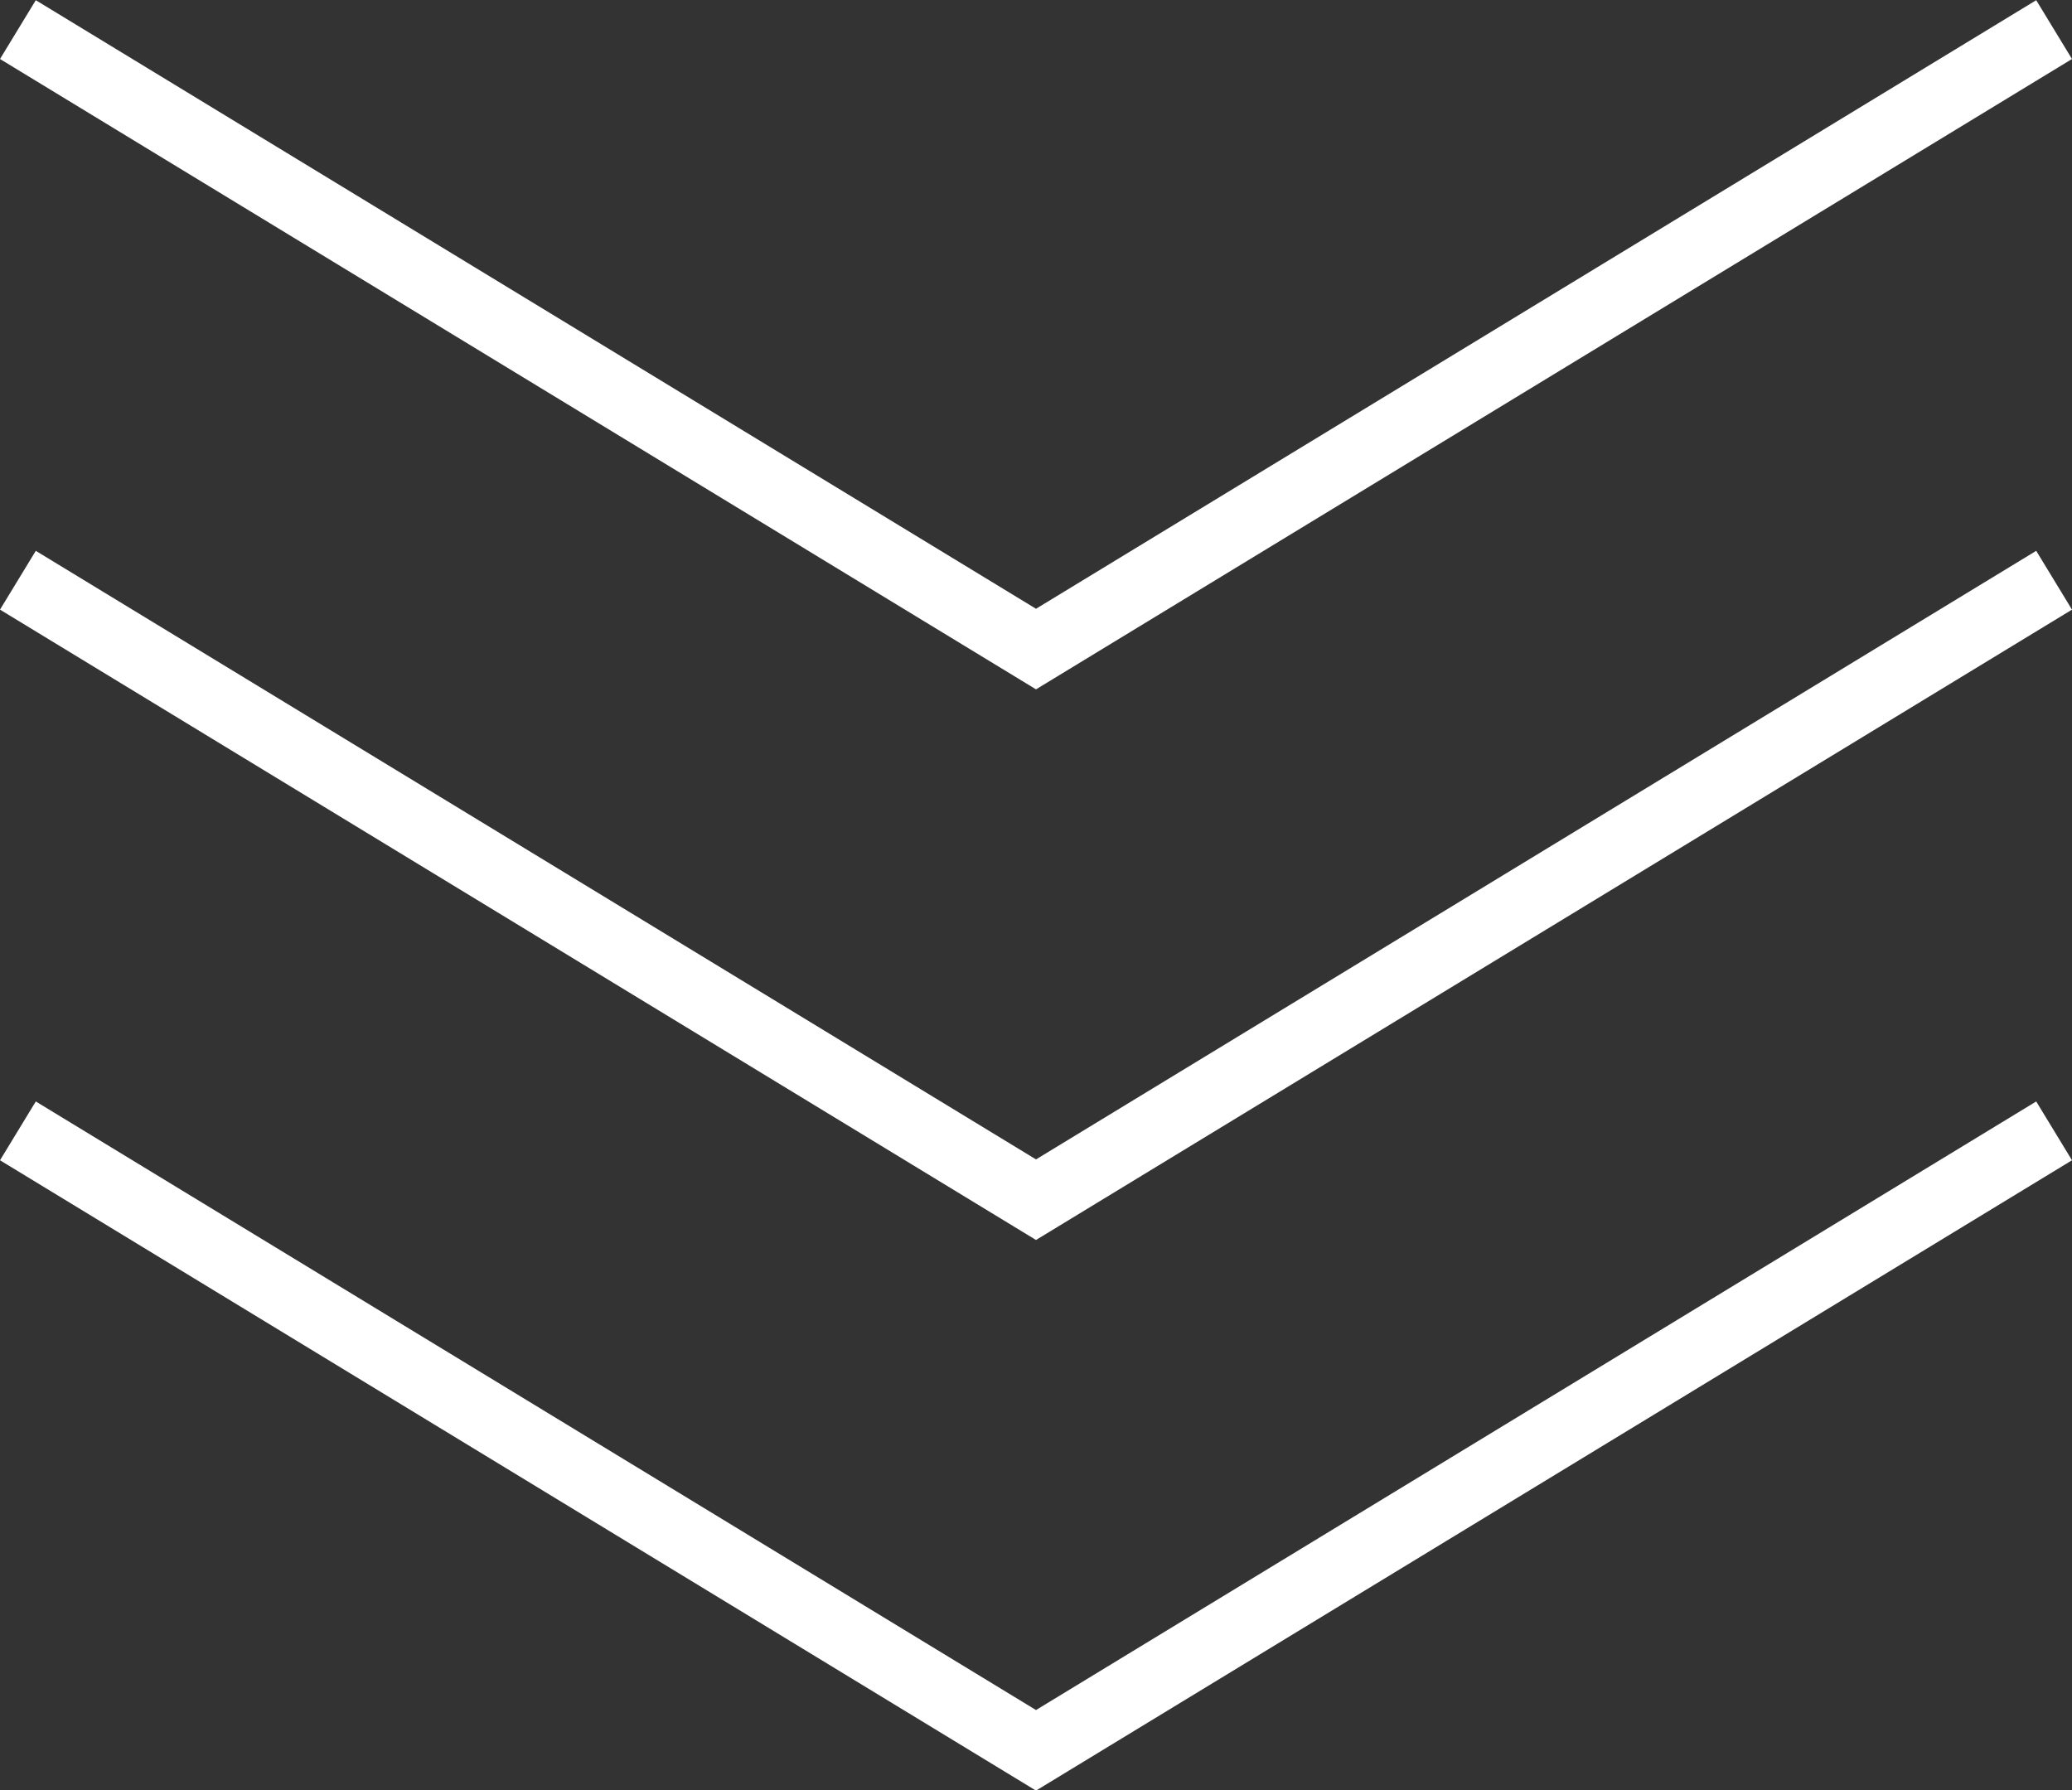
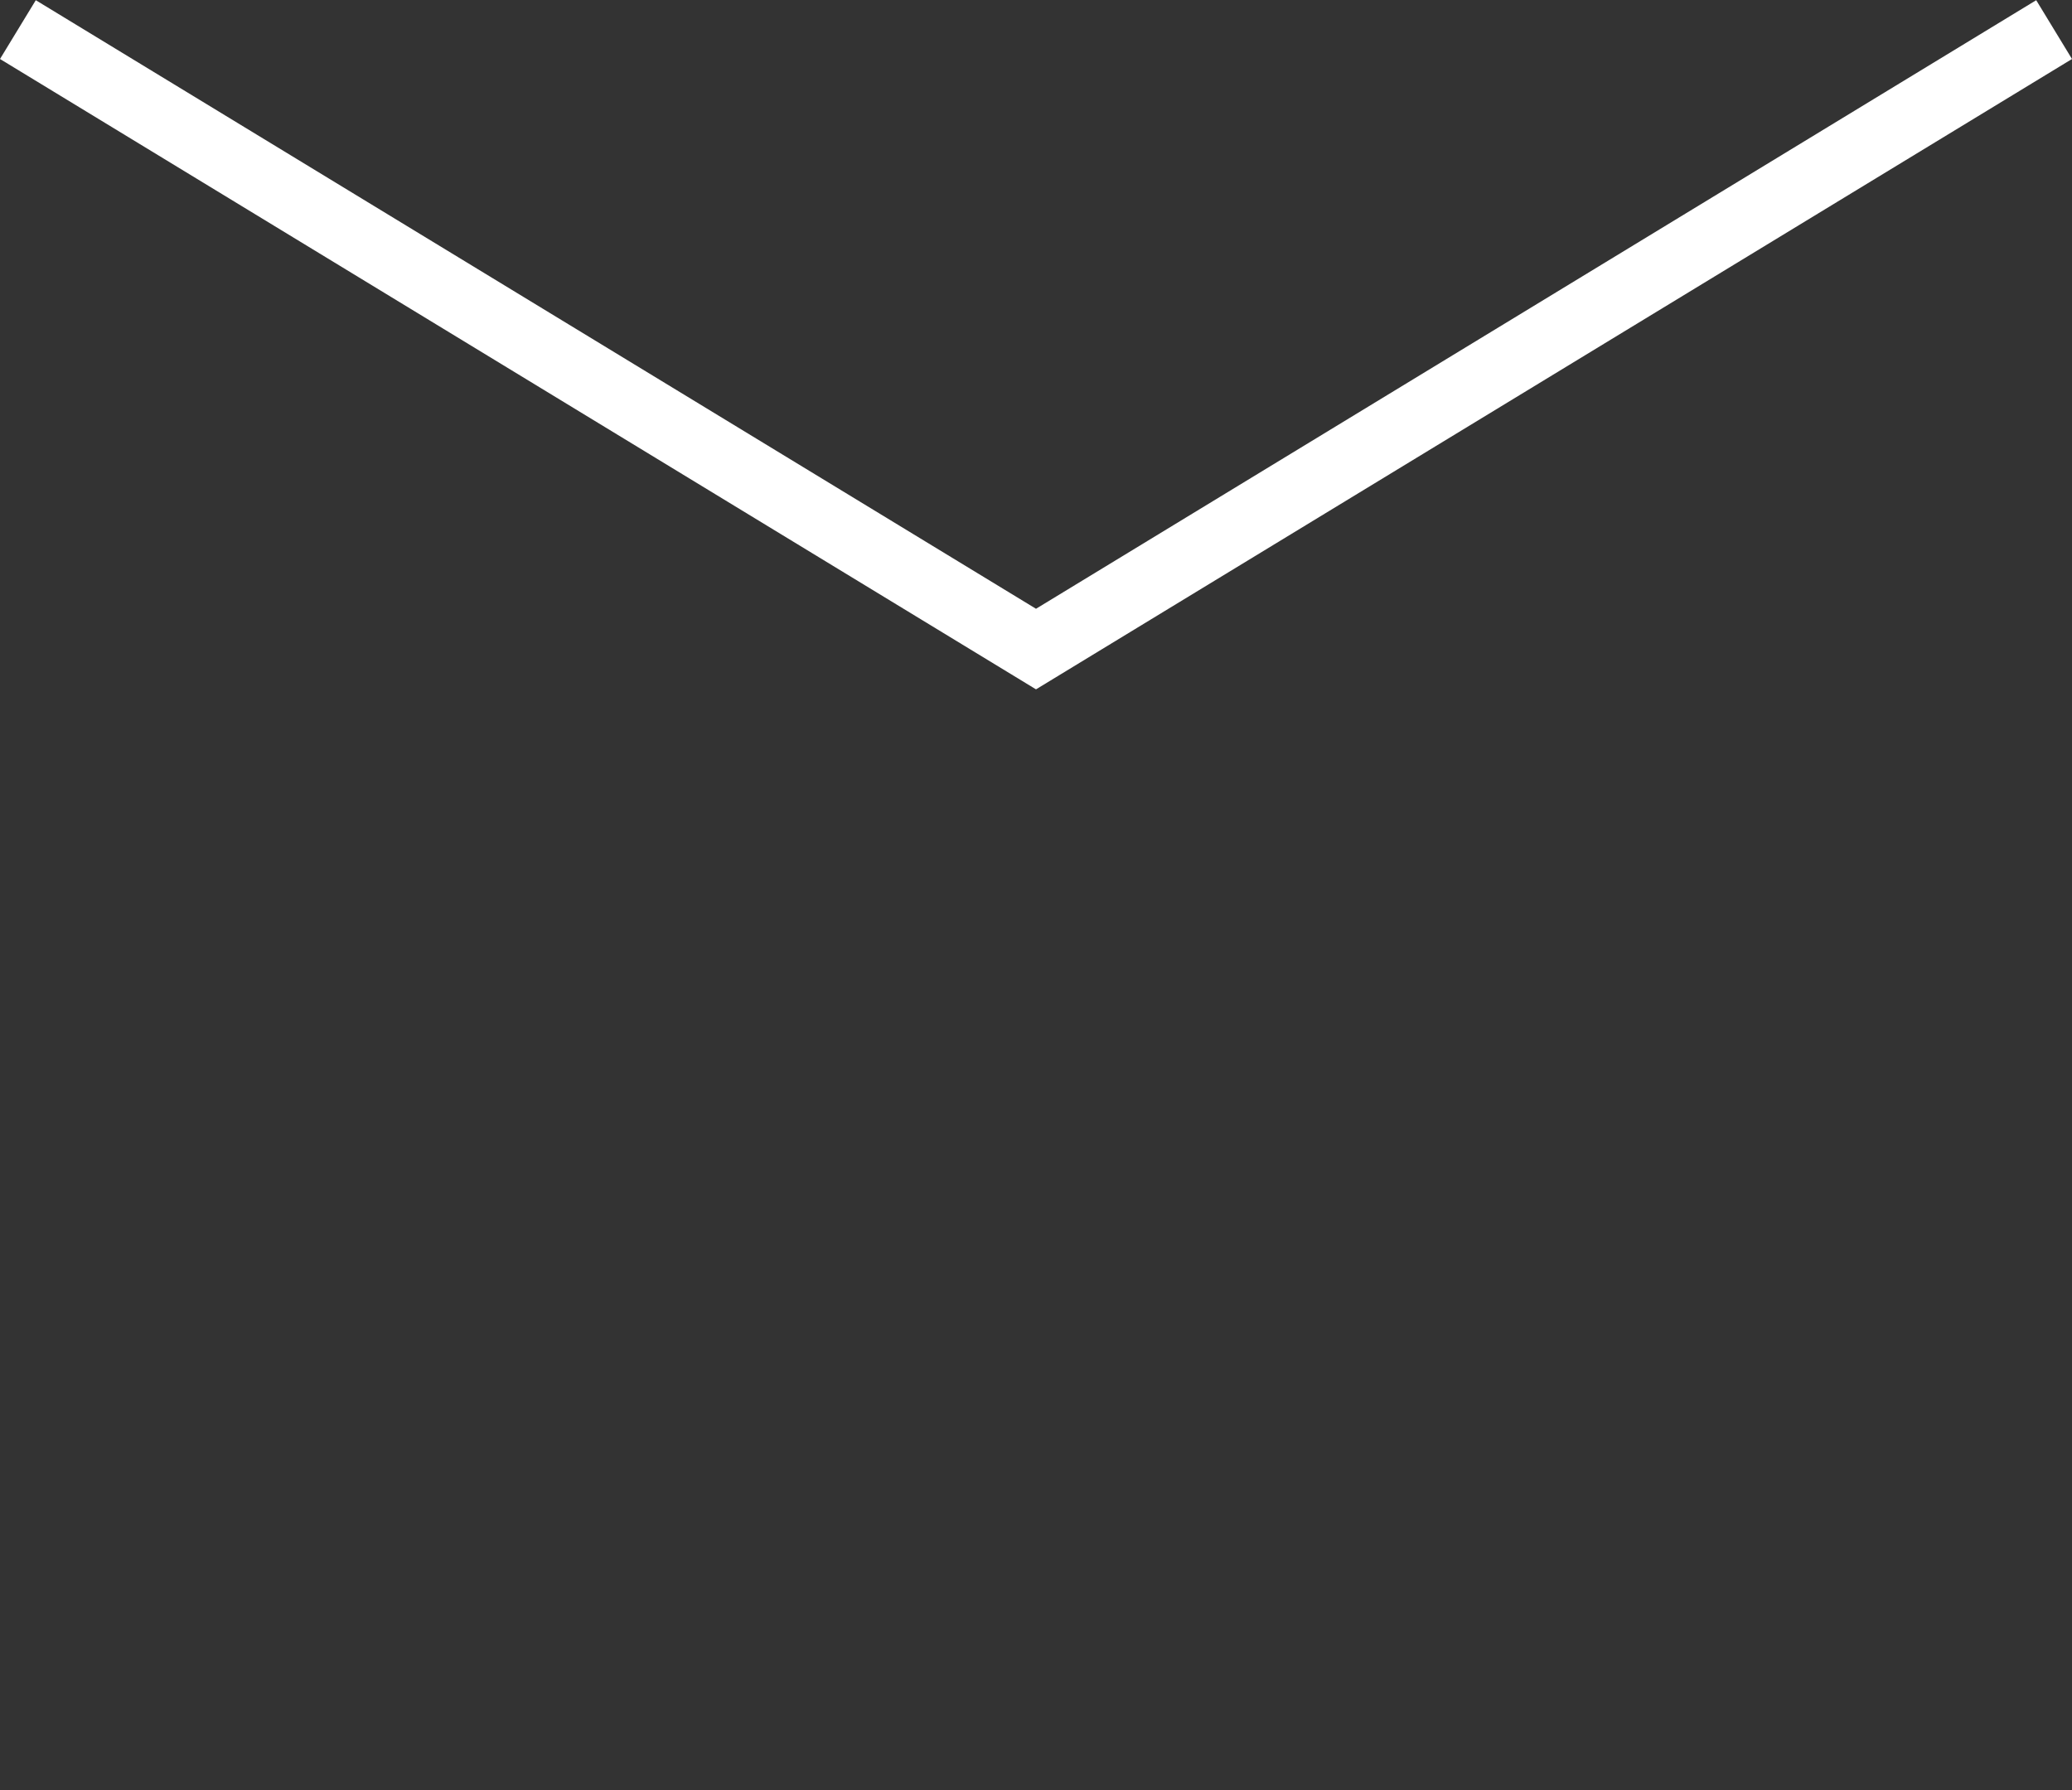
<svg xmlns="http://www.w3.org/2000/svg" viewBox="0 0 30.1 26.01">
  <rect x="0" y="0" width="30.1" height="26.01" fill="#333333" stroke="none" />
  <defs>
    <style>.cls-1{fill:none;stroke:#fff;}</style>
  </defs>
  <title>arrow_01</title>
  <g id="レイヤー_2" data-name="レイヤー 2">
    <g id="Data">
      <path class="cls-1" d="M29.84.43l-14.79,9L.26.43" />
-       <path class="cls-1" d="M29.84,8.43l-14.79,9L.26,8.43" />
-       <path class="cls-1" d="M29.84,16.43l-14.79,9-14.79-9" />
    </g>
  </g>
</svg>